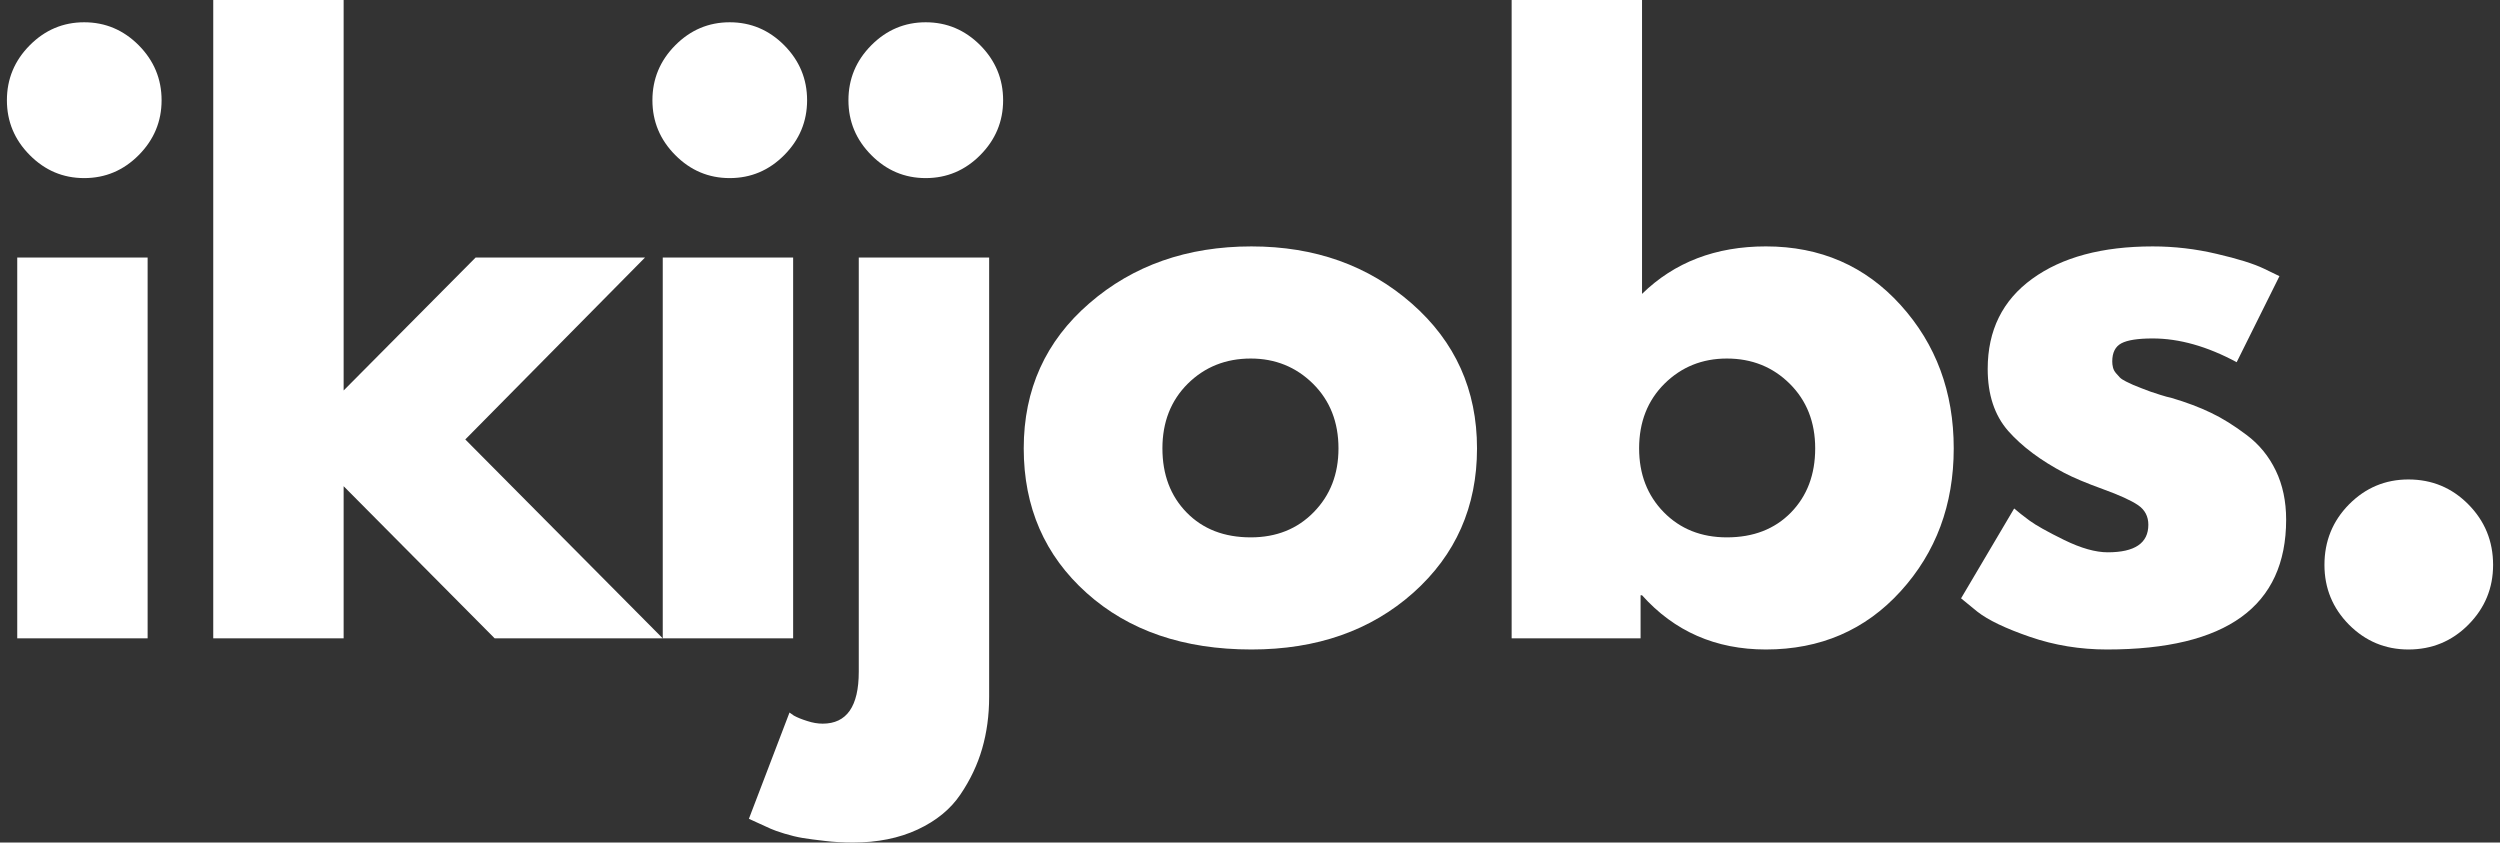
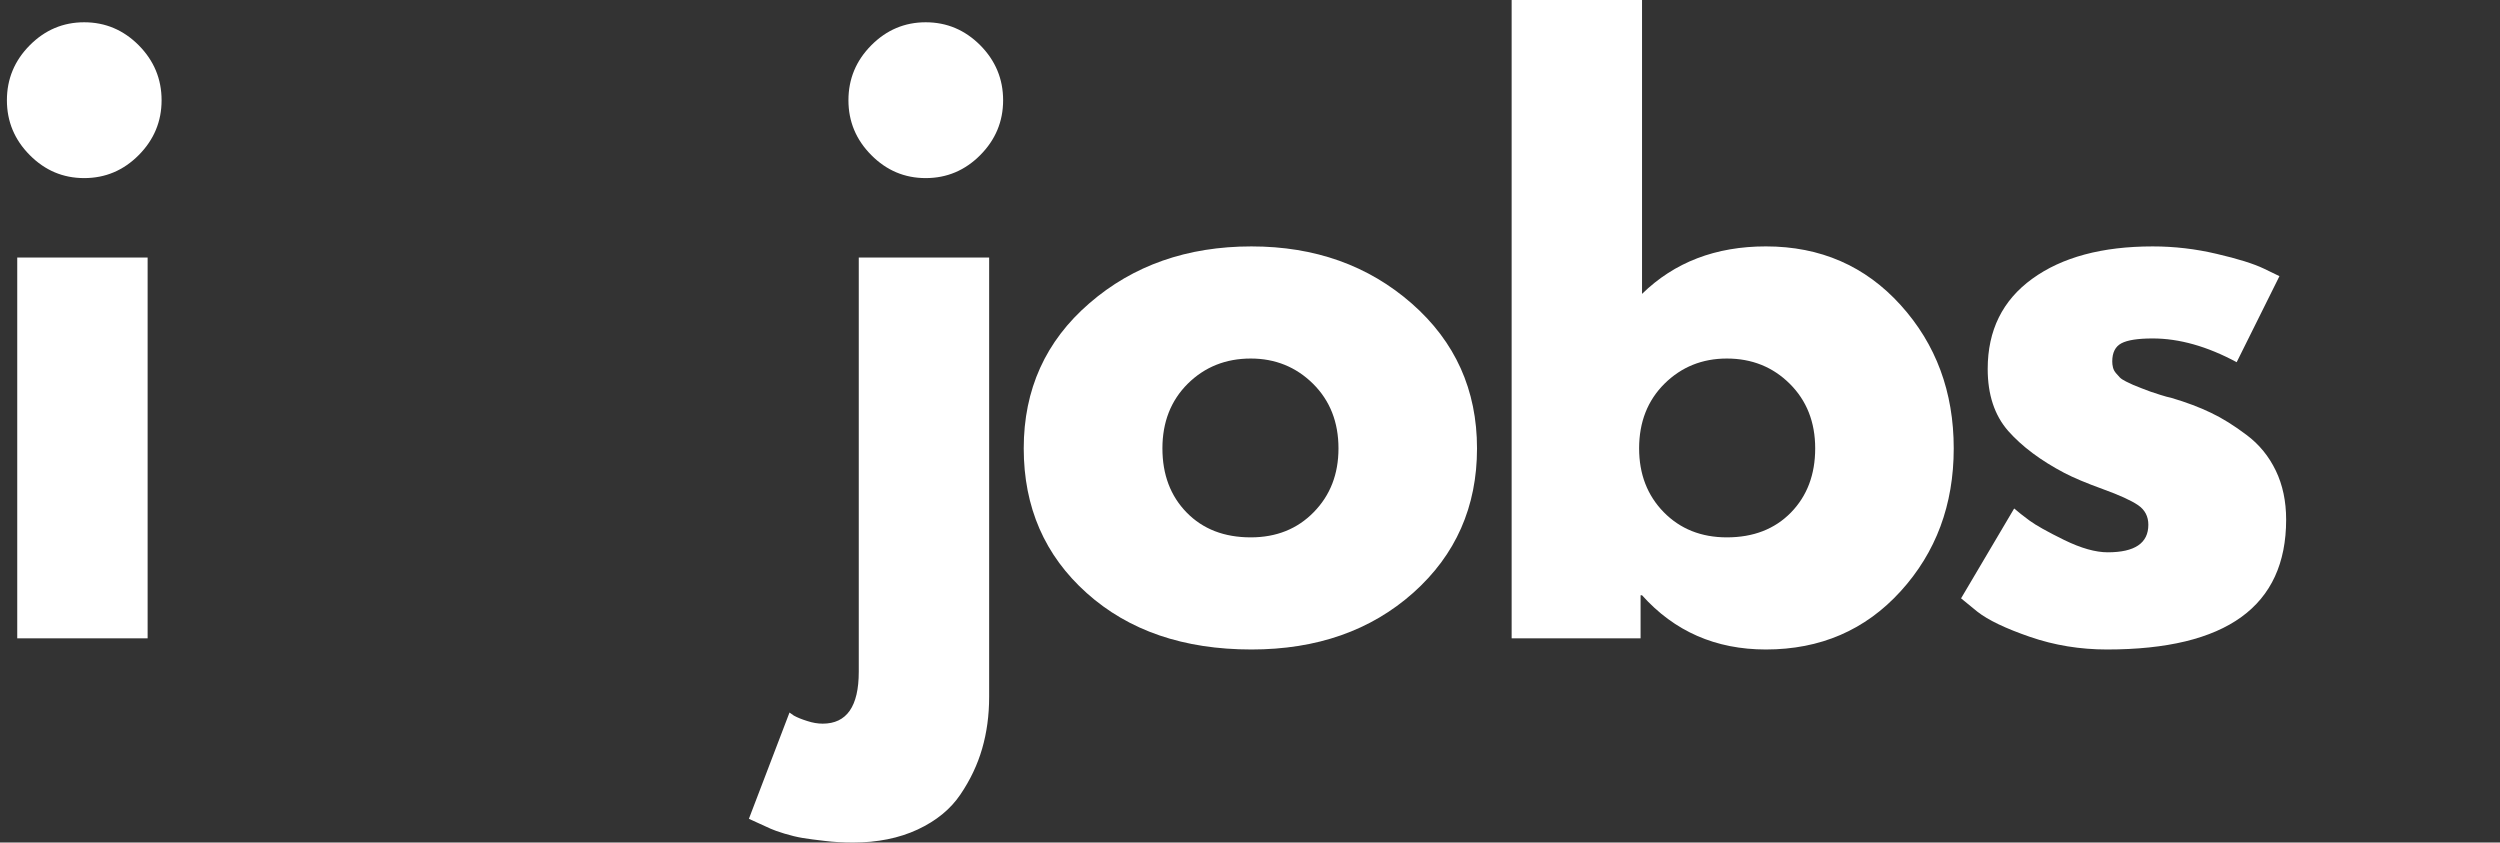
<svg xmlns="http://www.w3.org/2000/svg" width="181" height="61" viewBox="0 0 181 61" fill="none">
  <rect x="0" y="0" width="181" height="61" fill="#333333" stroke="none" />
-   <path d="M174.368 34.713C176.075 34.713 177.521 35.315 178.709 36.517C179.902 37.722 180.5 39.181 180.5 40.9C180.5 42.585 179.902 44.028 178.709 45.23C177.521 46.424 176.075 47.023 174.368 47.023C172.696 47.023 171.263 46.424 170.07 45.23C168.882 44.028 168.29 42.585 168.29 40.9C168.29 39.181 168.882 37.722 170.07 36.517C171.263 35.315 172.696 34.713 174.368 34.713Z" fill="white" />
  <path d="M155.856 17.84C157.42 17.84 158.966 18.02 160.491 18.381C162.022 18.736 163.162 19.092 163.915 19.453L165.032 19.994L161.935 26.223C159.807 25.077 157.779 24.504 155.856 24.504C154.787 24.504 154.033 24.621 153.591 24.854C153.148 25.088 152.927 25.528 152.927 26.17C152.927 26.314 152.943 26.457 152.98 26.605C153.014 26.749 153.085 26.881 153.19 27.009C153.296 27.131 153.391 27.237 153.475 27.327C153.564 27.42 153.717 27.518 153.928 27.624C154.144 27.73 154.318 27.812 154.444 27.868C154.571 27.919 154.773 28.001 155.055 28.112C155.342 28.218 155.556 28.301 155.698 28.356C155.837 28.407 156.077 28.484 156.414 28.59C156.751 28.696 157.01 28.768 157.194 28.802C158.295 29.128 159.254 29.489 160.07 29.884C160.892 30.274 161.756 30.813 162.662 31.498C163.568 32.177 164.268 33.036 164.769 34.076C165.267 35.111 165.517 36.292 165.517 37.621C165.517 43.89 161.192 47.023 152.548 47.023C150.594 47.023 148.737 46.718 146.975 46.111C145.21 45.503 143.94 44.896 143.161 44.285L141.981 43.32L145.826 36.814C146.113 37.064 146.485 37.356 146.943 37.695C147.407 38.035 148.241 38.502 149.45 39.096C150.665 39.69 151.716 39.987 152.6 39.987C154.56 39.987 155.54 39.324 155.54 37.992C155.54 37.385 155.29 36.91 154.792 36.57C154.291 36.231 153.446 35.846 152.253 35.414C151.065 34.984 150.13 34.591 149.45 34.236C147.744 33.339 146.39 32.325 145.394 31.201C144.404 30.07 143.909 28.574 143.909 26.711C143.909 23.918 144.983 21.742 147.133 20.185C149.287 18.622 152.195 17.84 155.856 17.84Z" fill="white" />
  <path d="M137.604 22.084C140.167 24.915 141.45 28.375 141.45 32.463C141.45 36.546 140.167 39.995 137.604 42.81C135.047 45.62 131.794 47.023 127.849 47.023C124.217 47.023 121.227 45.715 118.883 43.097H118.778V46.217H109.443V0H118.883V21.278C121.227 18.985 124.217 17.839 127.849 17.839C131.794 17.839 135.047 19.256 137.604 22.084ZM129.661 37.111C130.833 35.91 131.42 34.36 131.42 32.463C131.42 30.561 130.804 29.001 129.577 27.783C128.354 26.568 126.837 25.958 125.025 25.958C123.24 25.958 121.733 26.568 120.506 27.783C119.283 29.001 118.672 30.561 118.672 32.463C118.672 34.326 119.265 35.864 120.453 37.08C121.646 38.297 123.171 38.905 125.025 38.905C126.943 38.905 128.486 38.308 129.661 37.111Z" fill="white" />
  <path d="M78.68 42.938C75.638 40.216 74.118 36.724 74.118 32.463C74.118 28.197 75.701 24.695 78.87 21.957C82.036 19.214 85.95 17.84 90.606 17.84C95.2 17.84 99.069 19.219 102.216 21.978C105.361 24.738 106.936 28.234 106.936 32.463C106.936 36.687 105.398 40.173 102.322 42.916C99.245 45.654 95.339 47.023 90.606 47.023C85.697 47.023 81.72 45.663 78.68 42.938ZM85.992 27.783C84.77 29.001 84.159 30.561 84.159 32.463C84.159 34.36 84.743 35.91 85.918 37.111C87.09 38.308 88.636 38.905 90.554 38.905C92.408 38.905 93.928 38.297 95.115 37.08C96.309 35.865 96.906 34.326 96.906 32.463C96.906 30.561 96.29 29.001 95.063 27.783C93.833 26.568 92.329 25.958 90.554 25.958C88.742 25.958 87.219 26.568 85.992 27.783Z" fill="white" />
  <path d="M63.081 3.279C64.182 2.17 65.496 1.613 67.021 1.613C68.551 1.613 69.868 2.17 70.972 3.279C72.073 4.391 72.626 5.717 72.626 7.259C72.626 8.795 72.073 10.119 70.972 11.228C69.868 12.34 68.551 12.894 67.021 12.894C65.496 12.894 64.182 12.34 63.081 11.228C61.977 10.119 61.427 8.795 61.427 7.259C61.427 5.717 61.977 4.391 63.081 3.279ZM62.175 18.646V48.637C62.175 51.141 61.303 52.393 59.562 52.393C59.204 52.393 58.832 52.33 58.445 52.202C58.053 52.08 57.729 51.95 57.476 51.81L57.16 51.587L54.22 59.281C54.291 59.315 54.523 59.421 54.916 59.599C55.311 59.774 55.606 59.91 55.801 60.002C55.998 60.093 56.328 60.209 56.791 60.353C57.249 60.493 57.692 60.599 58.118 60.671C58.548 60.74 59.08 60.812 59.72 60.883C60.357 60.96 61.032 61 61.743 61C63.526 61 65.093 60.684 66.441 60.056C67.79 59.424 68.817 58.583 69.528 57.53C70.245 56.474 70.772 55.365 71.109 54.197C71.446 53.03 71.614 51.783 71.614 50.462V18.646H62.175Z" fill="white" />
-   <path d="M48.889 3.279C49.99 2.17 51.305 1.613 52.83 1.613C54.36 1.613 55.677 2.17 56.78 3.279C57.881 4.391 58.434 5.717 58.434 7.259C58.434 8.795 57.881 10.119 56.78 11.228C55.677 12.34 54.36 12.894 52.83 12.894C51.305 12.894 49.99 12.34 48.889 11.228C47.786 10.119 47.235 8.795 47.235 7.259C47.235 5.717 47.786 4.391 48.889 3.279ZM47.983 18.646V46.217H57.423V18.646H47.983Z" fill="white" />
-   <path d="M46.698 18.646L33.687 31.816L47.983 46.217L35.815 46.217L24.879 35.201V46.217H15.439V0H24.879V28.271L34.434 18.646H46.698Z" fill="white" />
  <path d="M2.154 3.279C3.255 2.17 4.569 1.613 6.094 1.613C7.625 1.613 8.941 2.17 10.045 3.279C11.146 4.391 11.699 5.717 11.699 7.259C11.699 8.795 11.146 10.119 10.045 11.228C8.941 12.34 7.625 12.894 6.094 12.894C4.569 12.894 3.255 12.34 2.154 11.228C1.05 10.119 0.5 8.795 0.5 7.259C0.5 5.717 1.05 4.391 2.154 3.279ZM1.248 18.646V46.217H10.688V18.646H1.248Z" fill="white" />
</svg>